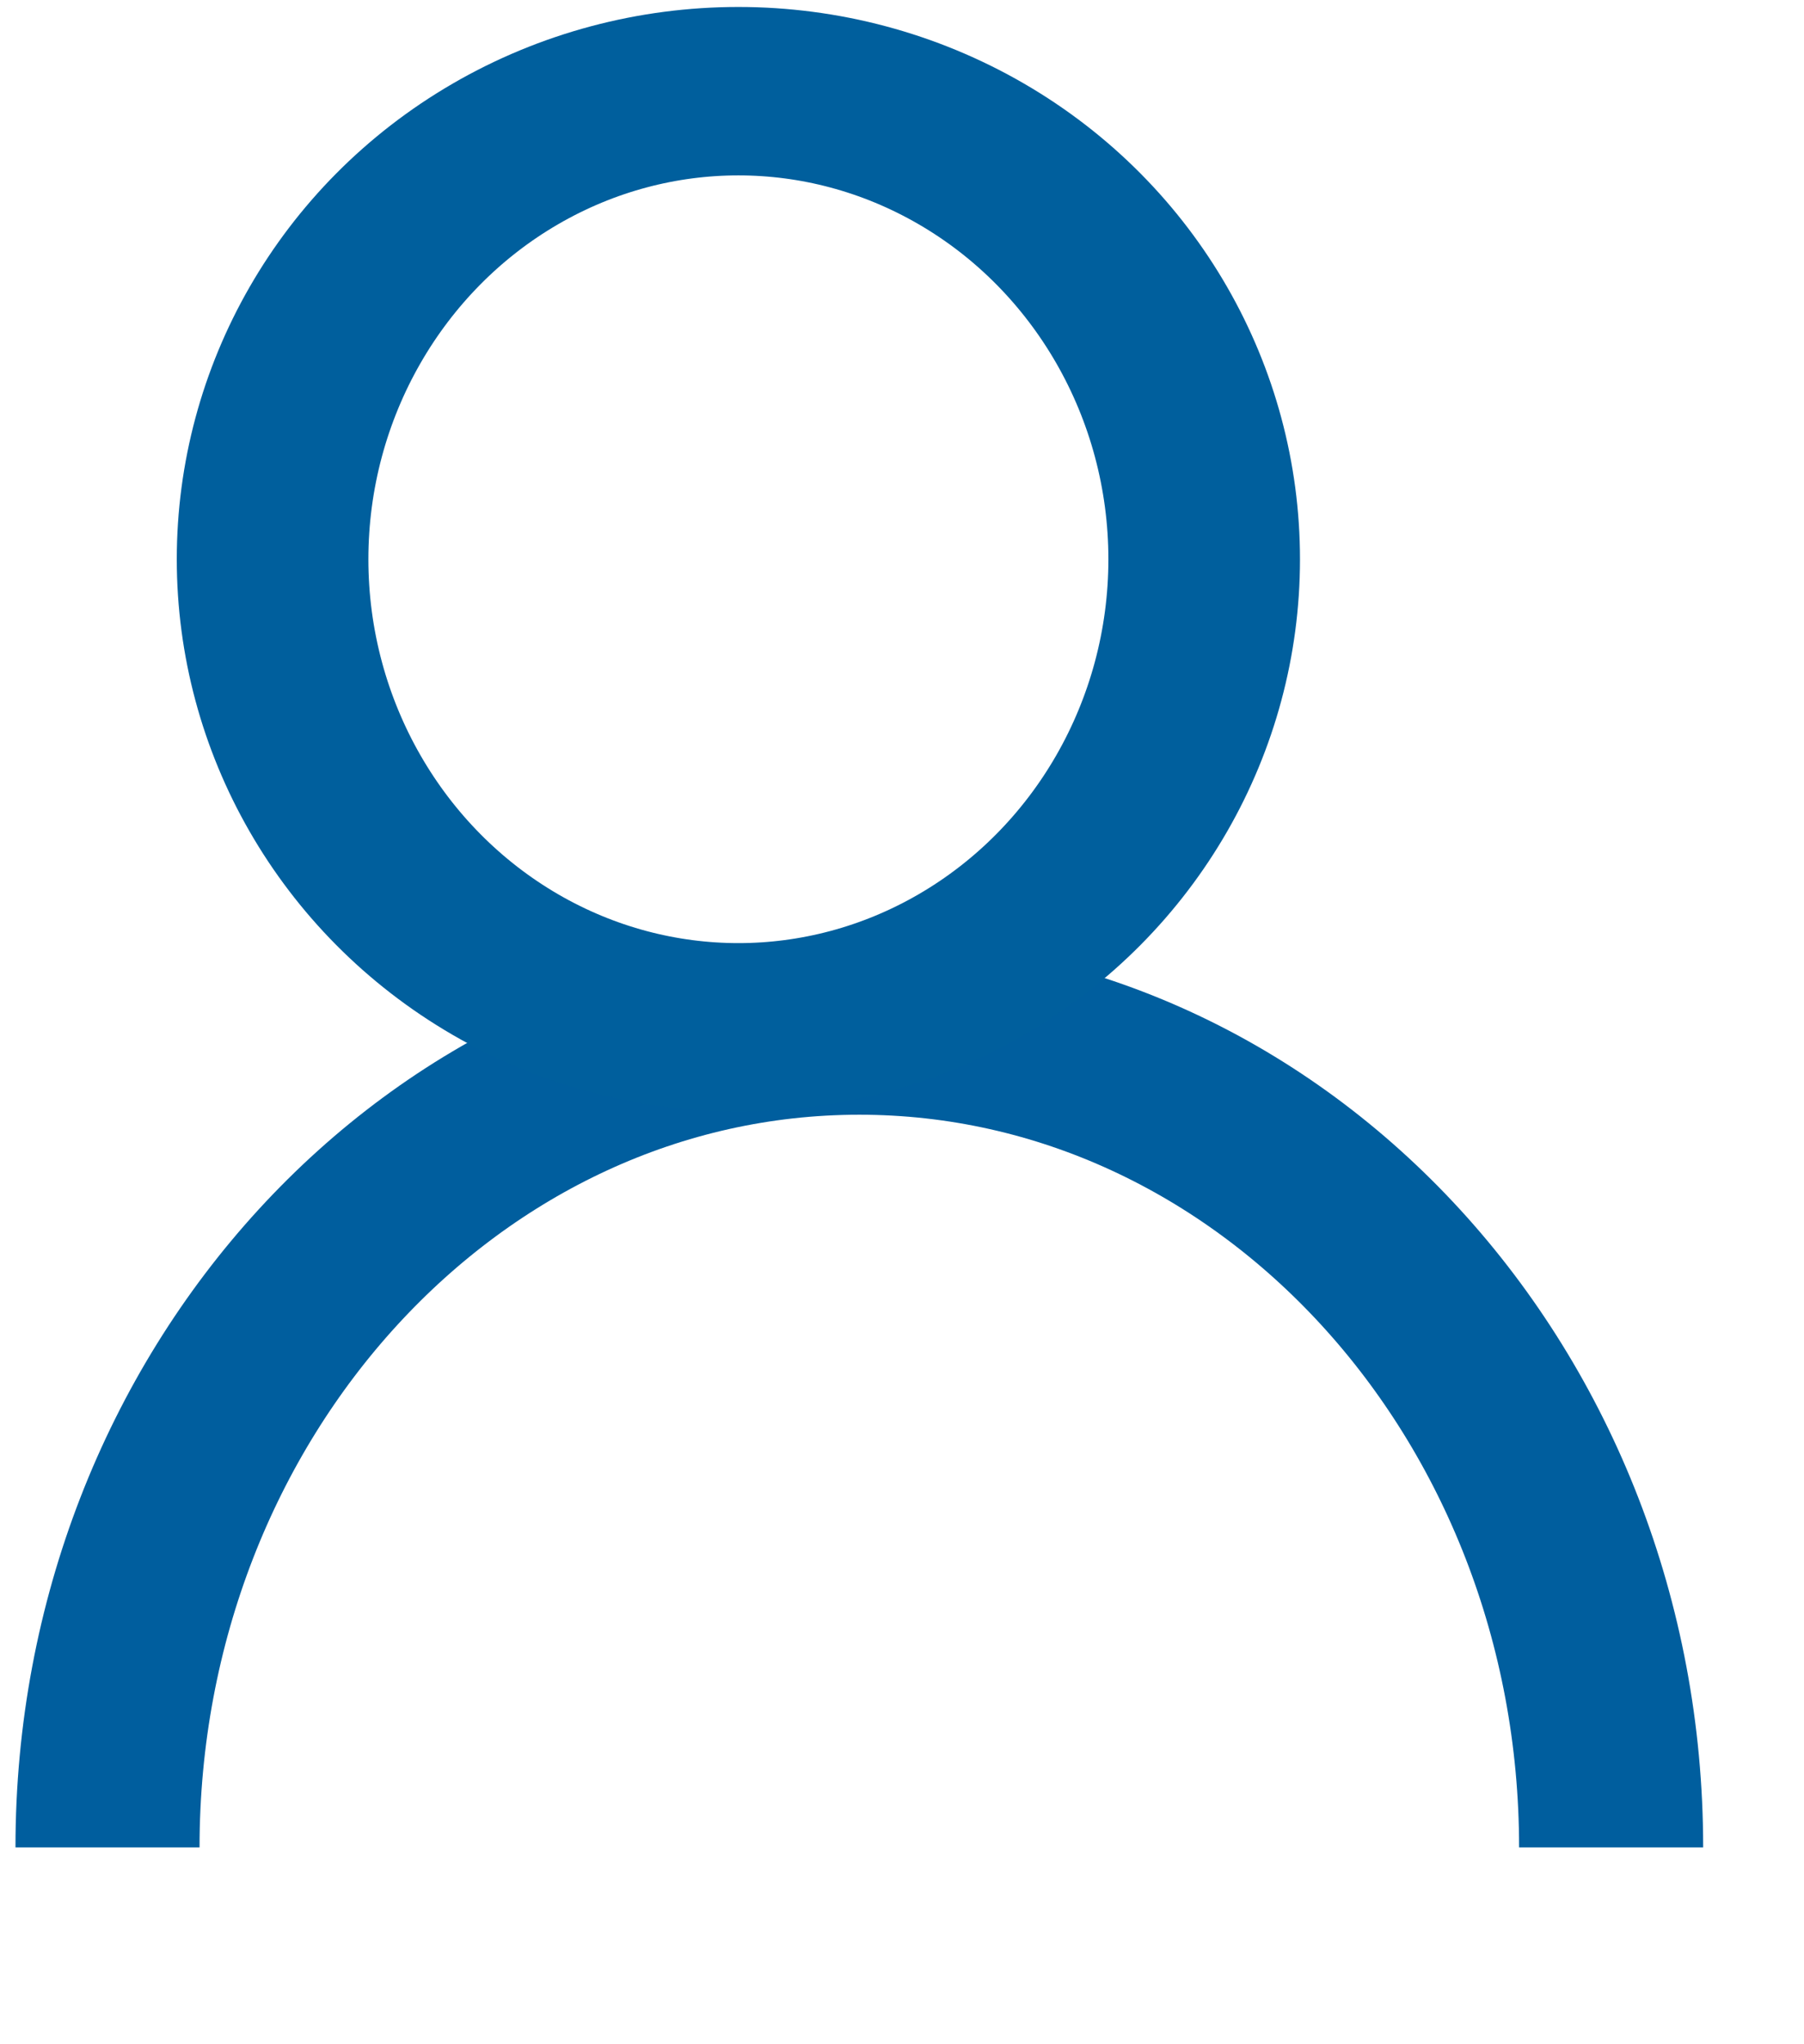
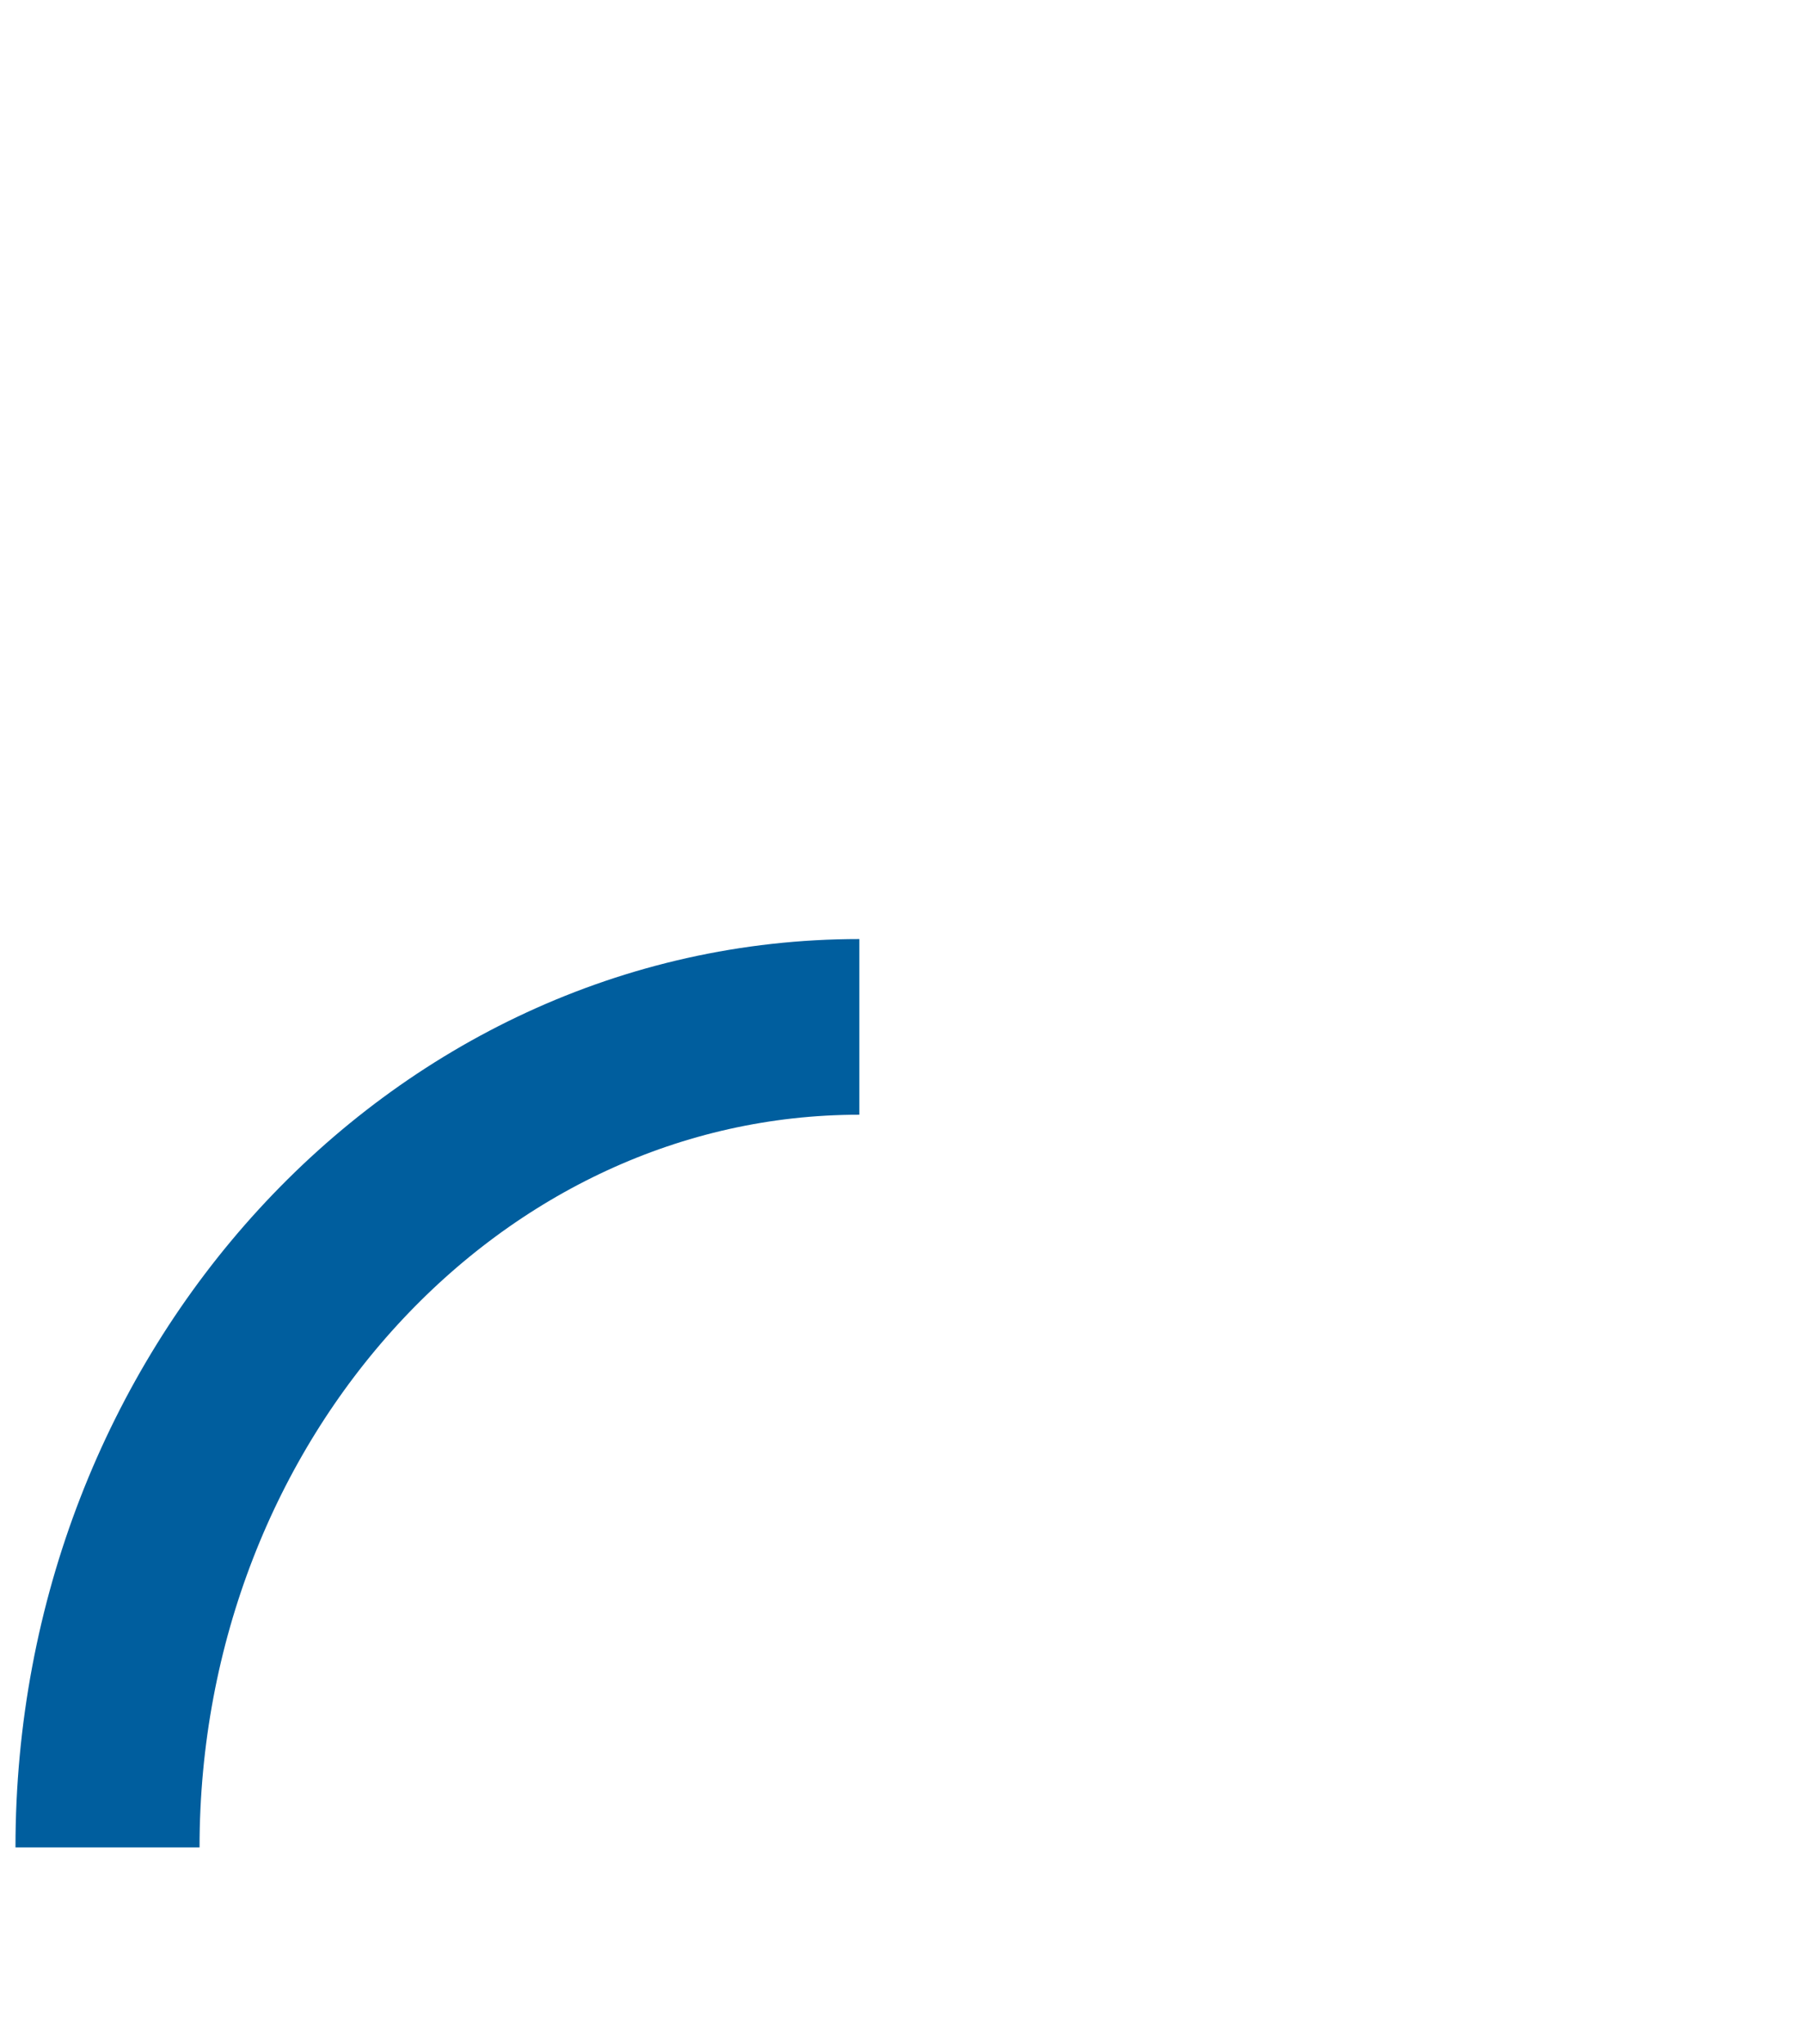
<svg xmlns="http://www.w3.org/2000/svg" width="100%" height="100%" viewBox="0 0 15 17" version="1.1" xml:space="preserve" style="fill-rule:evenodd;clip-rule:evenodd;stroke-linejoin:round;stroke-miterlimit:1.5;">
  <g transform="matrix(1,0,0,1,-1720.05,-25.605)">
    <g transform="matrix(0.922,0,0,0.88,134.855,4.105)">
-       <path d="M1720.27,41.89C1720.27,37.61 1723.31,34.136 1727.05,34.136C1730.79,34.136 1733.83,37.61 1733.83,41.89" style="fill:none;stroke:rgb(0,94,158);stroke-width:1.66px;" />
+       <path d="M1720.27,41.89C1720.27,37.61 1723.31,34.136 1727.05,34.136" style="fill:none;stroke:rgb(0,94,158);stroke-width:1.66px;" />
    </g>
    <g transform="matrix(0.571,0,0,0.502,740.044,9.227)">
-       <ellipse cx="1727.05" cy="41.89" rx="6.783" ry="7.754" style="fill:none;stroke:rgb(0,95,157);stroke-width:2.79px;stroke-linecap:round;" />
-     </g>
+       </g>
  </g>
</svg>